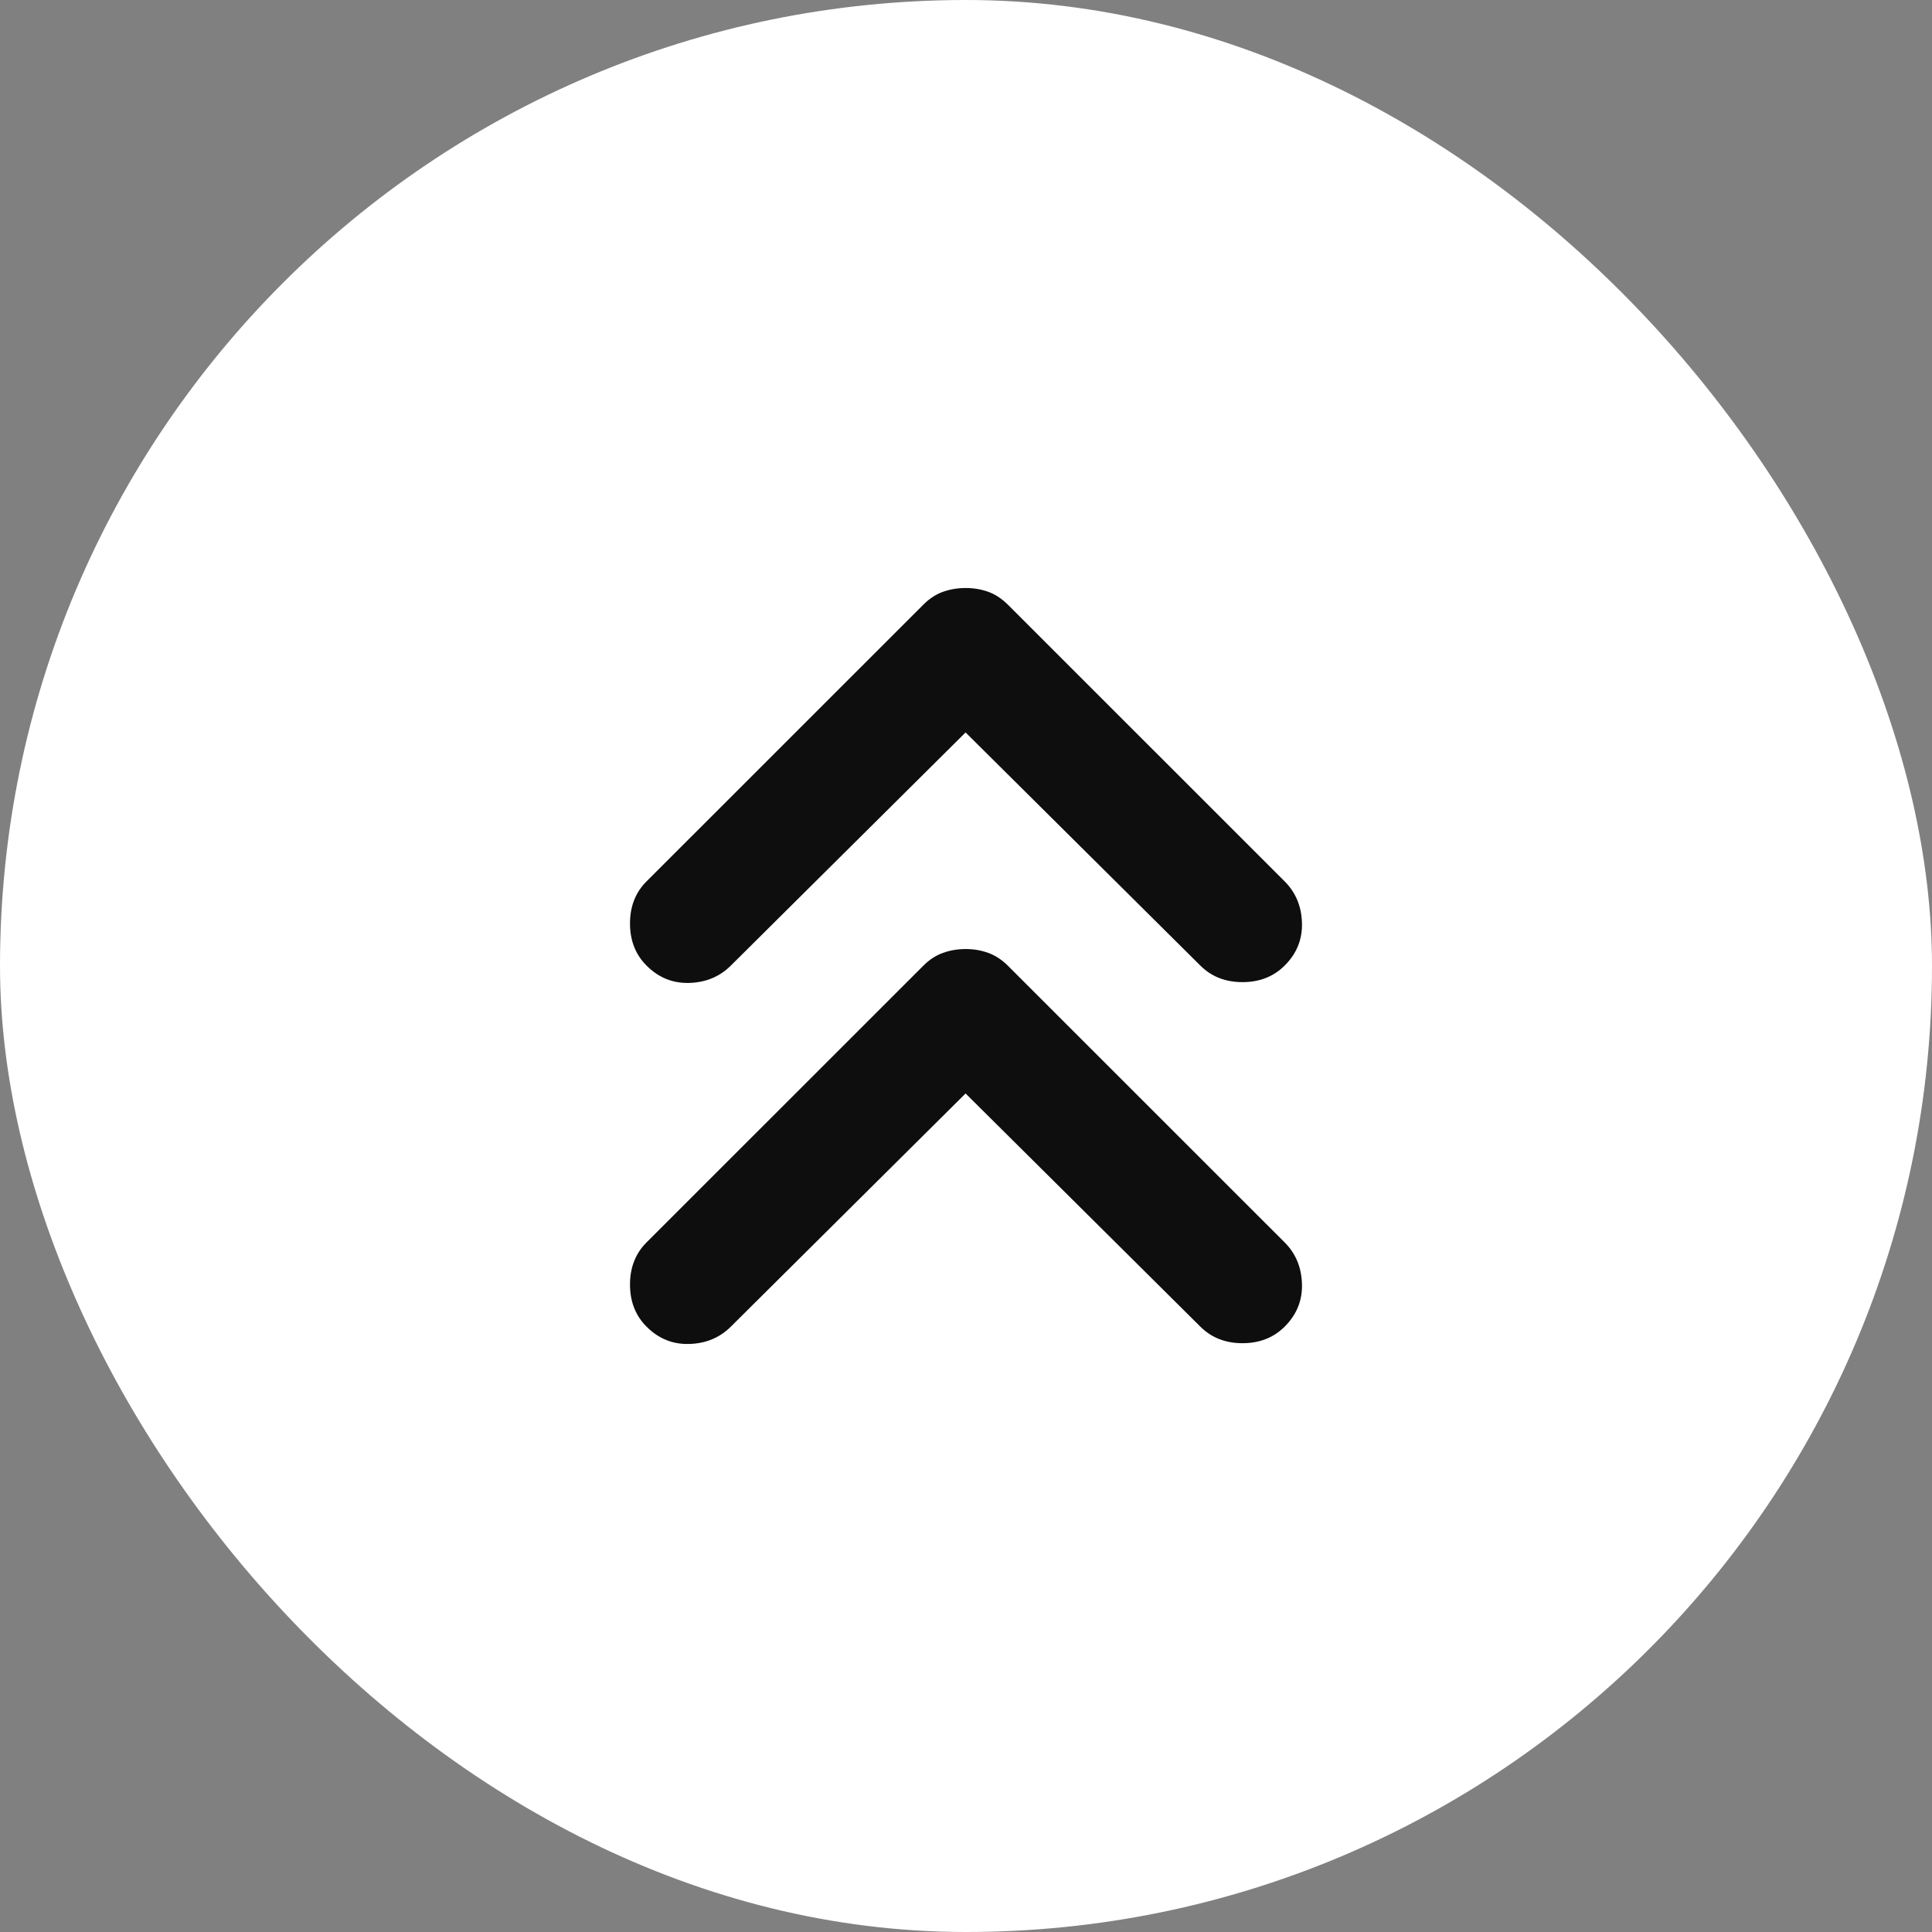
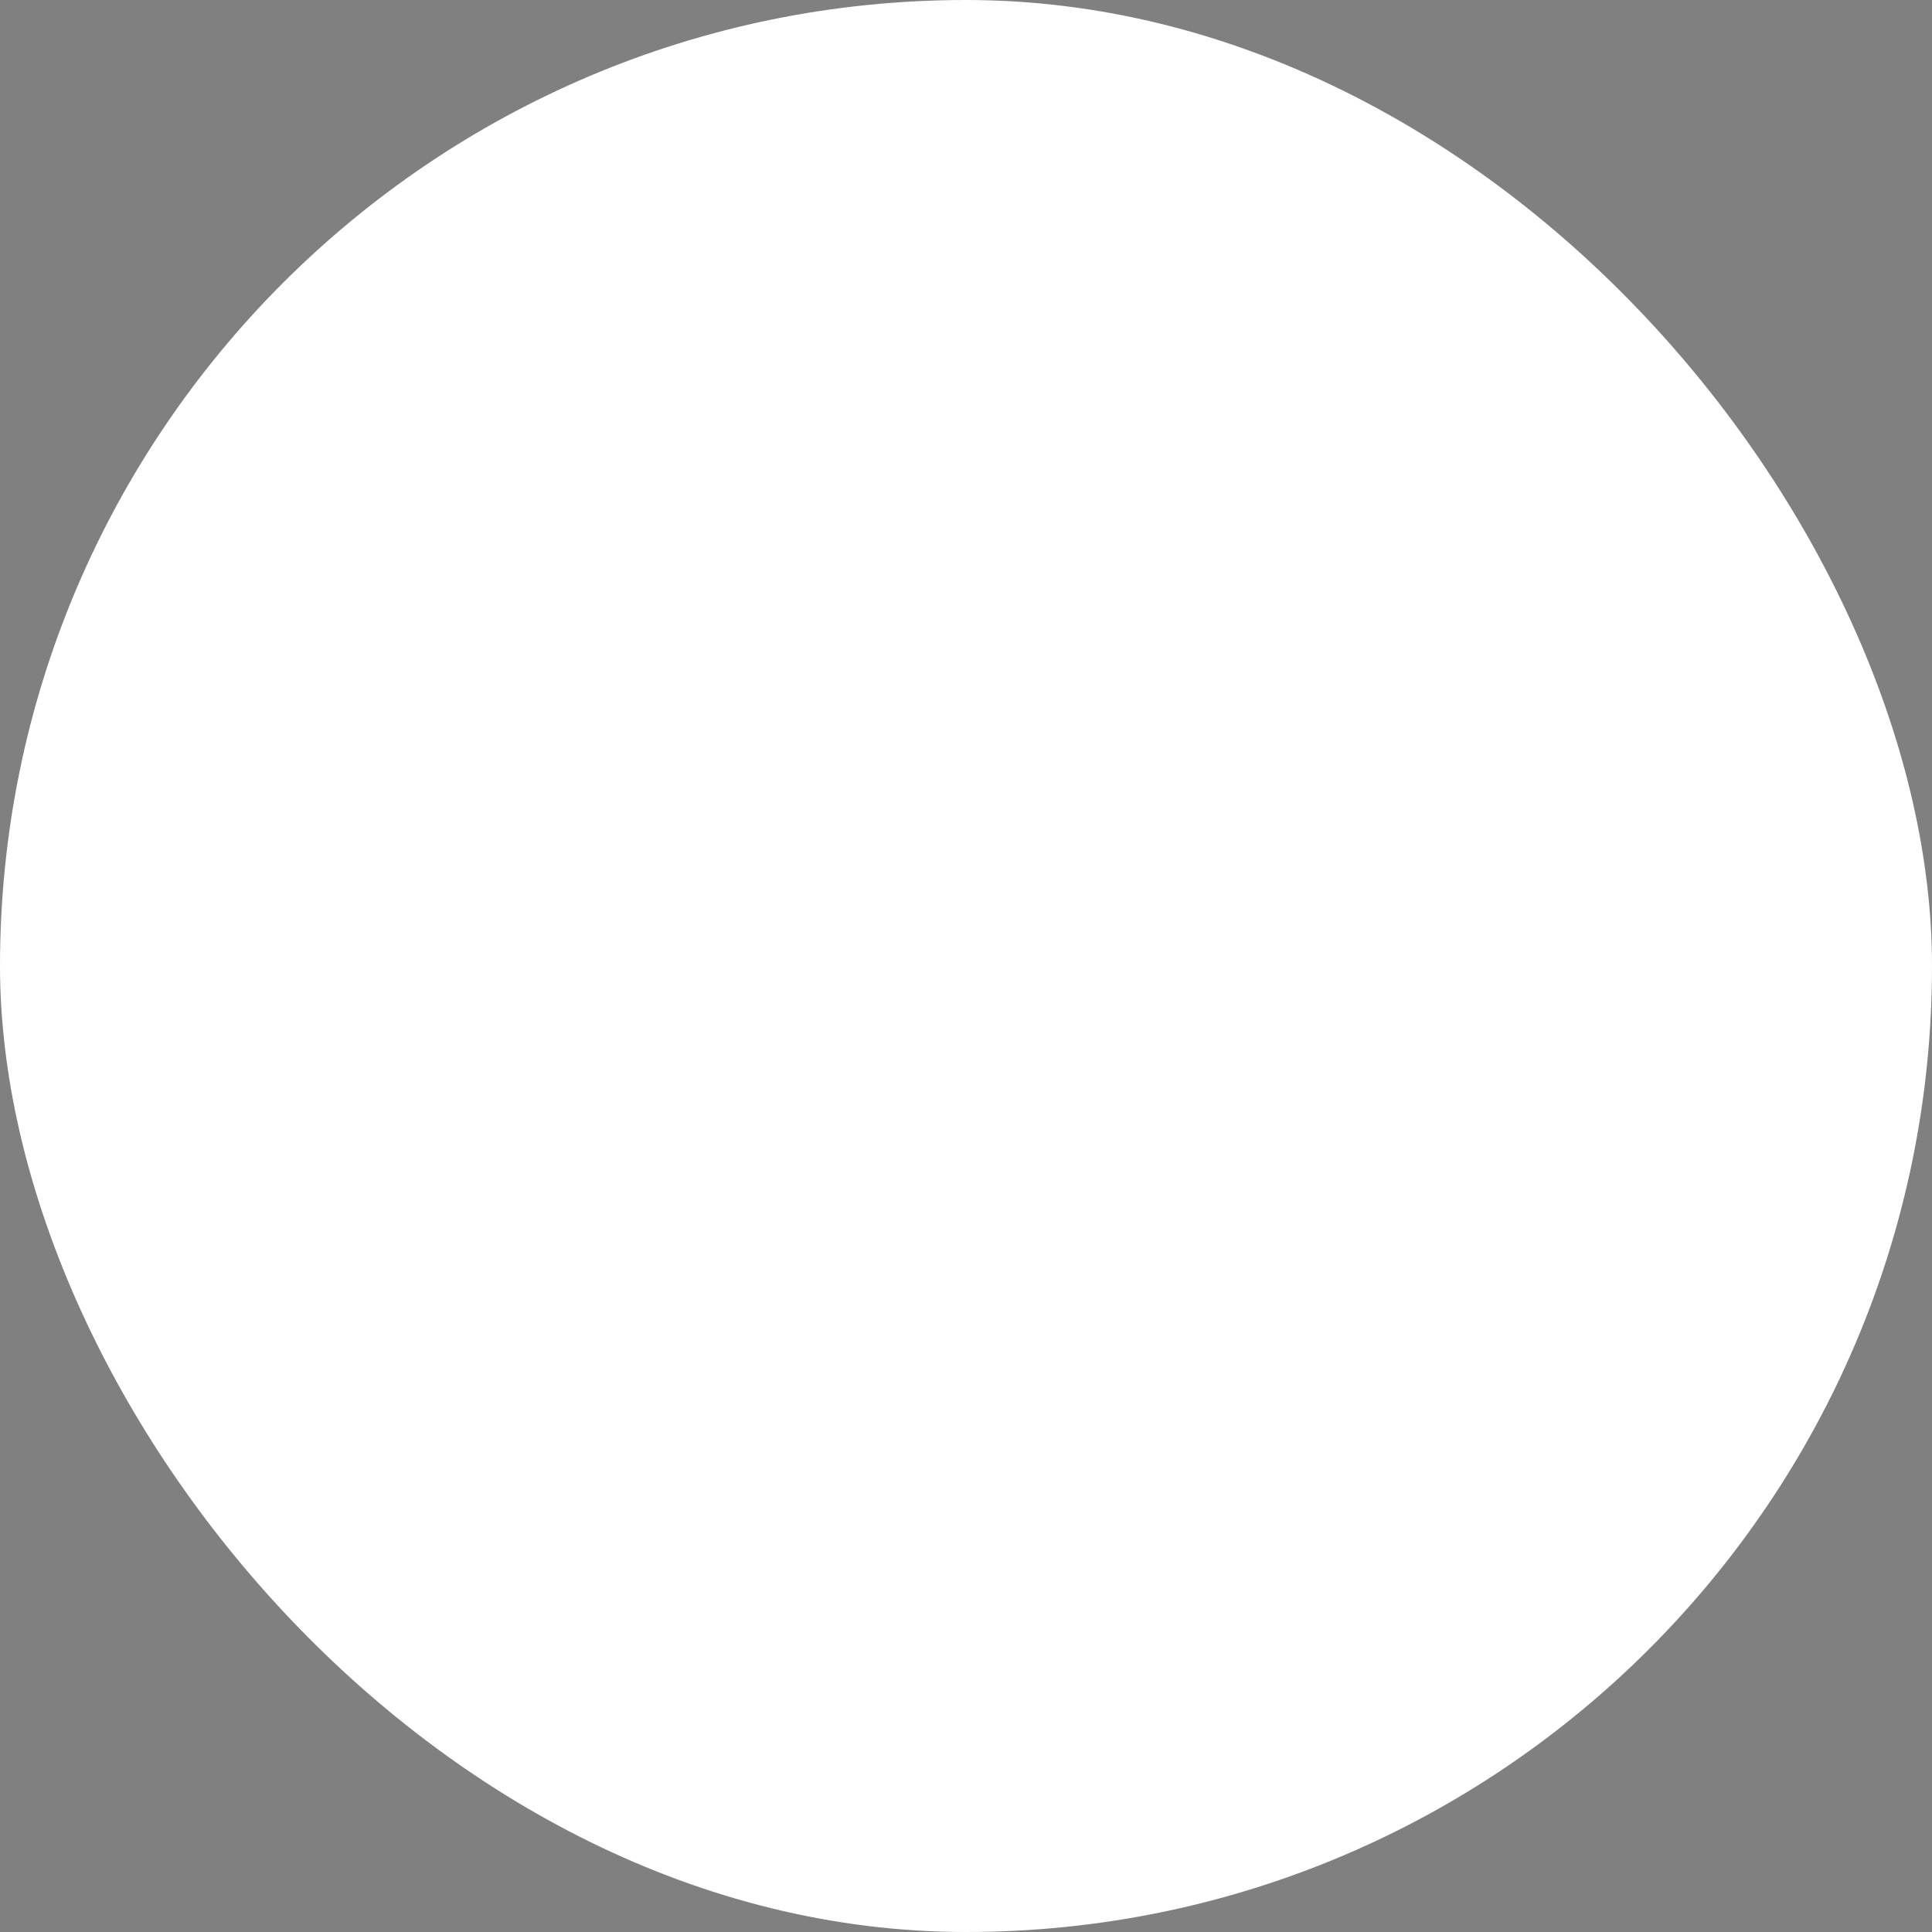
<svg xmlns="http://www.w3.org/2000/svg" width="46" height="46" viewBox="0 0 46 46" fill="none">
  <rect x="0" y="0" width="46" height="46" fill="#808080" stroke="none" />
  <rect width="46" height="46" rx="23" fill="white" />
-   <path d="M15.394 22.99C15.131 22.728 15 22.393 15 21.987C15 21.581 15.131 21.247 15.394 20.985L21.987 14.394C22.13 14.251 22.286 14.149 22.453 14.09C22.62 14.031 22.799 14.001 22.99 14C23.181 14 23.361 14.03 23.528 14.09C23.695 14.15 23.85 14.252 23.994 14.394L30.587 20.985C30.849 21.247 30.987 21.576 30.999 21.97C31.012 22.365 30.874 22.705 30.587 22.99C30.324 23.253 29.989 23.384 29.583 23.384C29.177 23.384 28.843 23.253 28.58 22.99L22.99 17.439L17.401 22.99C17.138 23.253 16.809 23.39 16.415 23.403C16.02 23.415 15.68 23.278 15.394 22.99ZM15.394 31.587C15.131 31.324 15 30.99 15 30.584C15 30.178 15.131 29.843 15.394 29.581L21.987 22.99C22.13 22.847 22.286 22.746 22.453 22.687C22.62 22.627 22.799 22.597 22.99 22.596C23.181 22.596 23.361 22.626 23.528 22.687C23.695 22.747 23.85 22.848 23.994 22.99L30.587 29.581C30.849 29.843 30.987 30.172 30.999 30.567C31.012 30.961 30.874 31.301 30.587 31.587C30.324 31.849 29.989 31.981 29.583 31.981C29.177 31.981 28.843 31.849 28.58 31.587L22.99 26.035L17.401 31.587C17.138 31.849 16.809 31.987 16.415 31.999C16.02 32.012 15.68 31.874 15.394 31.587Z" fill="#0E0E0E" />
</svg>